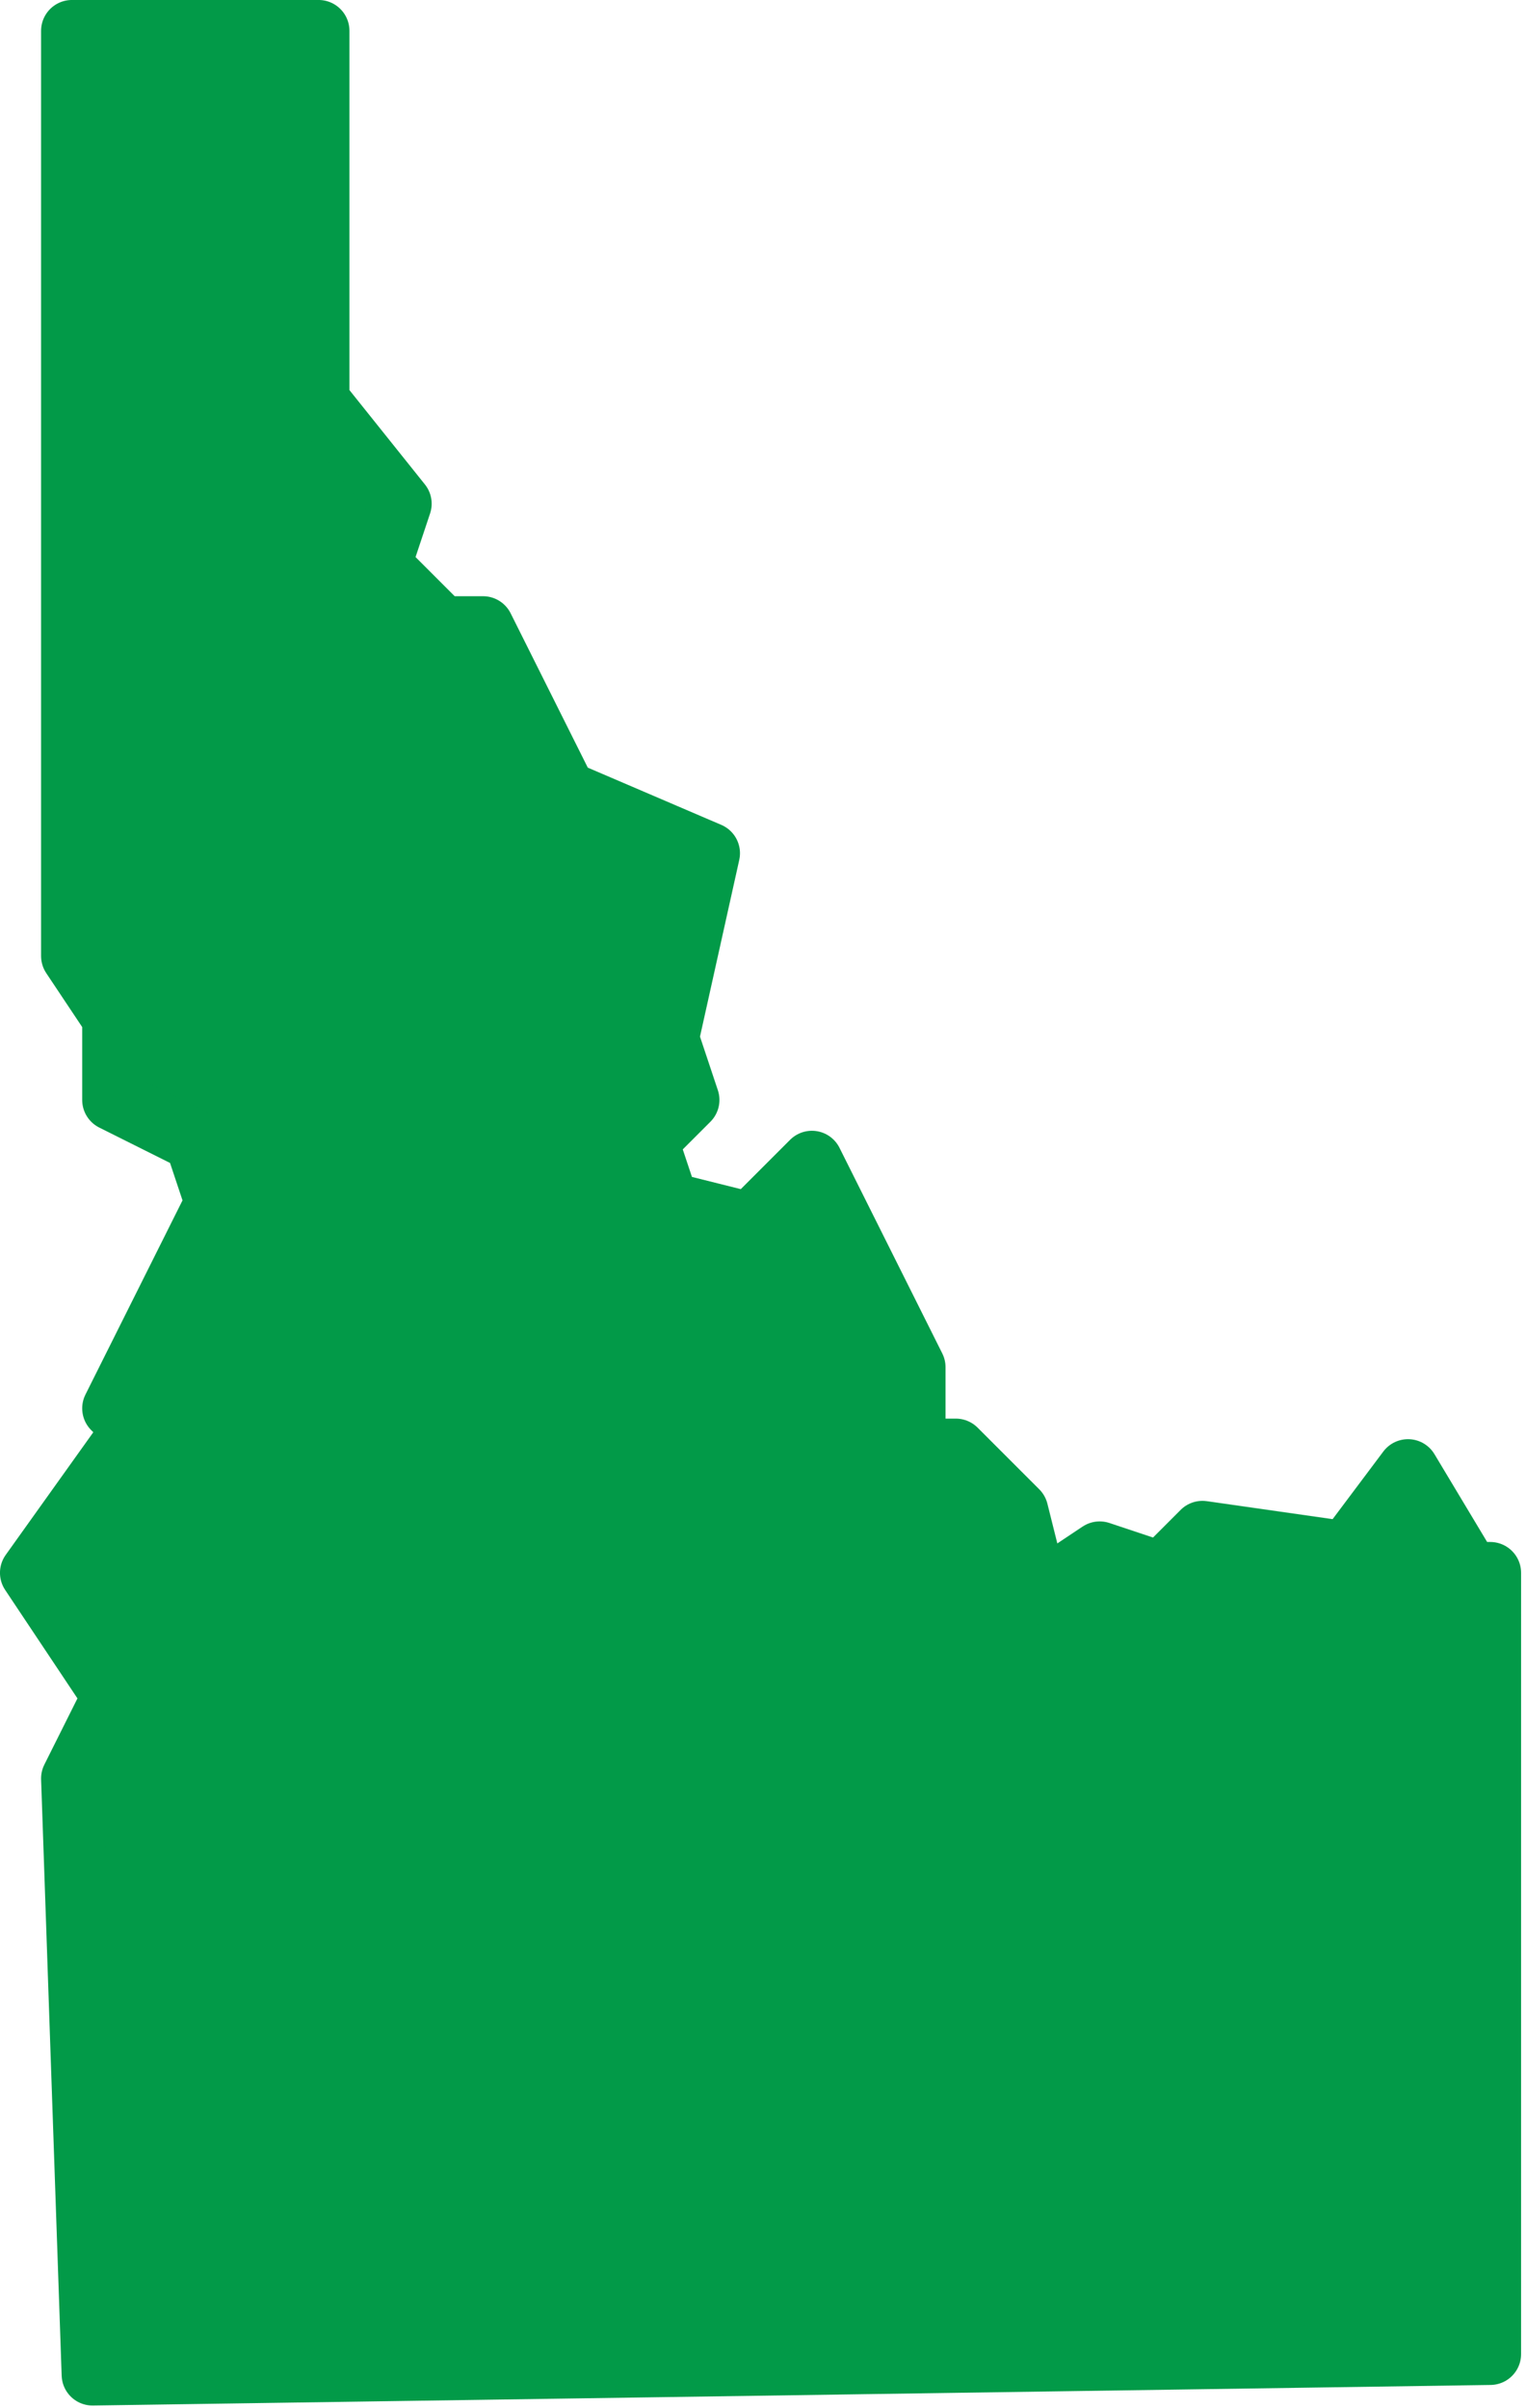
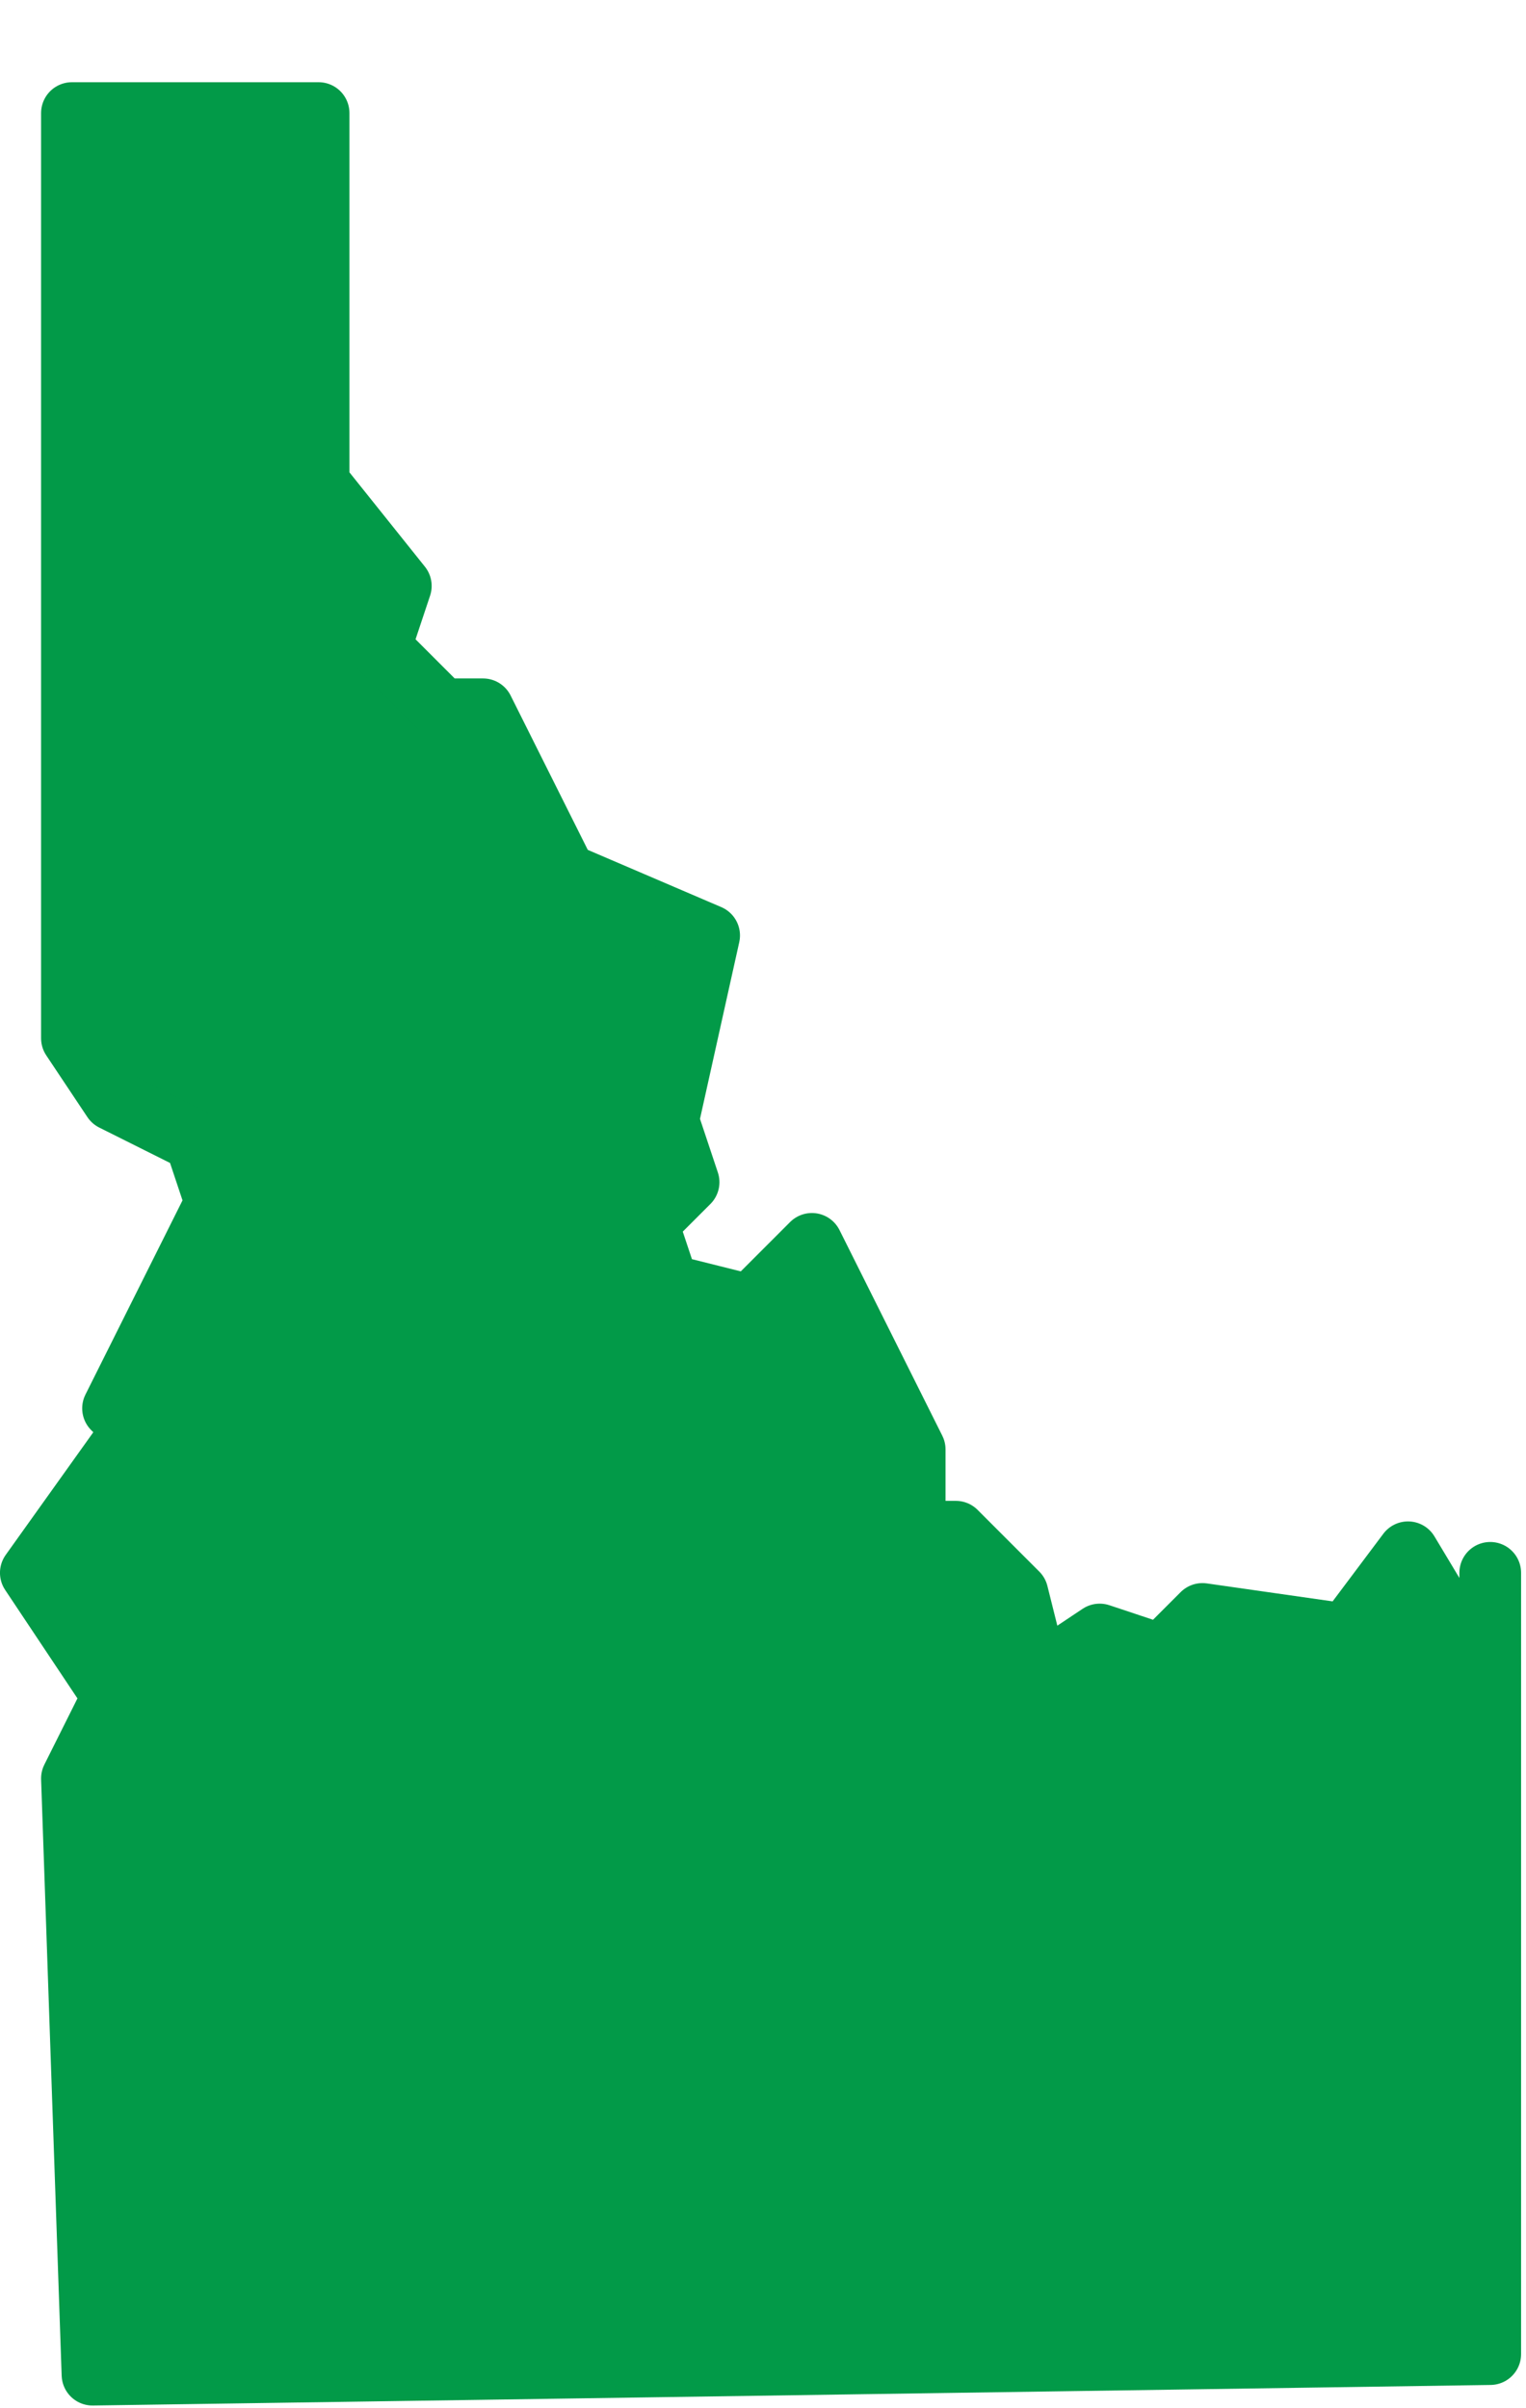
<svg xmlns="http://www.w3.org/2000/svg" width="100%" height="100%" viewBox="0 0 232 366" version="1.1" xml:space="preserve" style="fill-rule:evenodd;clip-rule:evenodd;stroke-linecap:round;stroke-linejoin:round;">
-   <path d="M226.563,239.063l-0.001,118.749l-212.5,3.125l-3.125,-90.625l6.25,-12.5l-12.5,-18.75l15.625,-21.875l-3.125,-3.125l15.625,-31.25l-3.125,-9.375l-12.5,-6.25l0,-12.5l-6.25,-9.375l0,-140.625l37.5,0l0,56.25l12.5,15.625l-3.125,9.375l9.375,9.375l6.25,0l12.5,25l21.875,9.375l-6.25,28.125l3.125,9.375l-6.25,6.25l3.125,9.375l12.5,3.125l9.375,-9.375l15.625,31.25l0,12.5l6.25,0l9.375,9.375l3.125,12.5l9.375,-6.25l9.375,3.125l6.25,-6.25l21.875,3.125l9.375,-12.5l9.375,15.625l3.125,0Z" style="fill:#029a48;stroke:#029a48;stroke-width:9.38px;" />
+   <path d="M226.563,239.063l-0.001,118.749l-212.5,3.125l-3.125,-90.625l6.25,-12.5l-12.5,-18.75l15.625,-21.875l-3.125,-3.125l15.625,-31.25l-3.125,-9.375l-12.5,-6.25l-6.25,-9.375l0,-140.625l37.5,0l0,56.25l12.5,15.625l-3.125,9.375l9.375,9.375l6.25,0l12.5,25l21.875,9.375l-6.25,28.125l3.125,9.375l-6.25,6.25l3.125,9.375l12.5,3.125l9.375,-9.375l15.625,31.25l0,12.5l6.25,0l9.375,9.375l3.125,12.5l9.375,-6.25l9.375,3.125l6.25,-6.25l21.875,3.125l9.375,-12.5l9.375,15.625l3.125,0Z" style="fill:#029a48;stroke:#029a48;stroke-width:9.38px;" />
</svg>